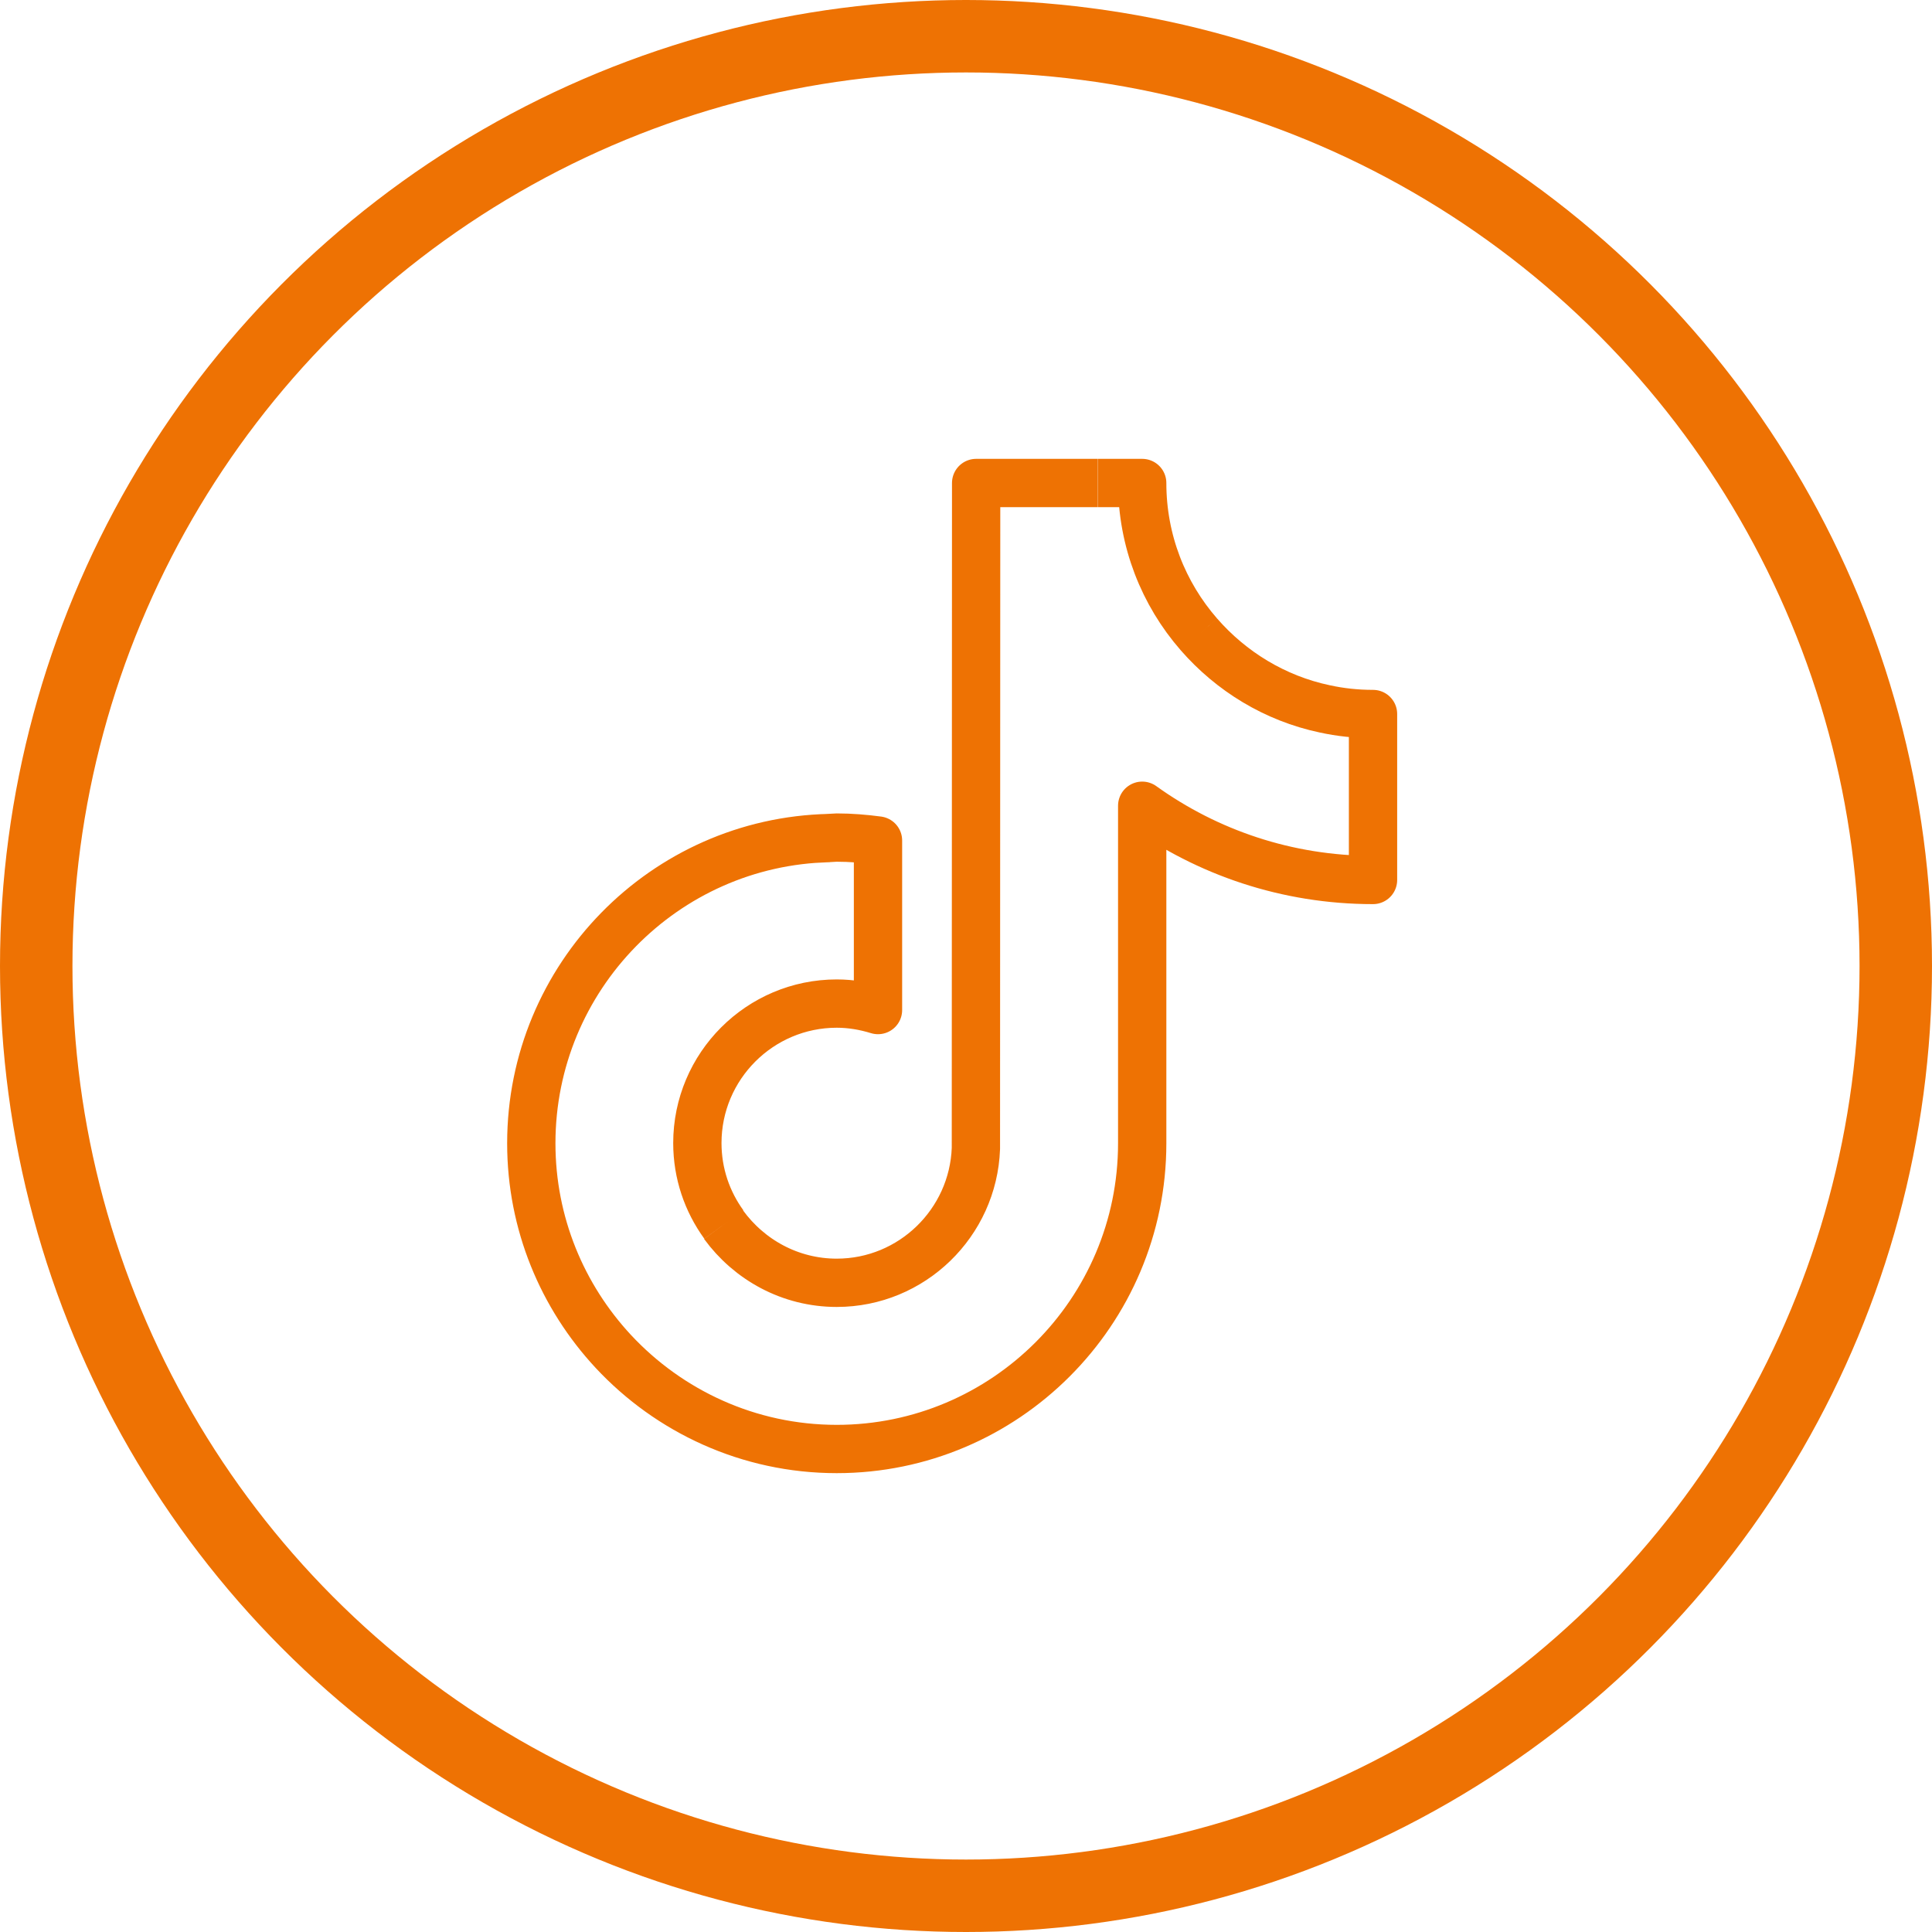
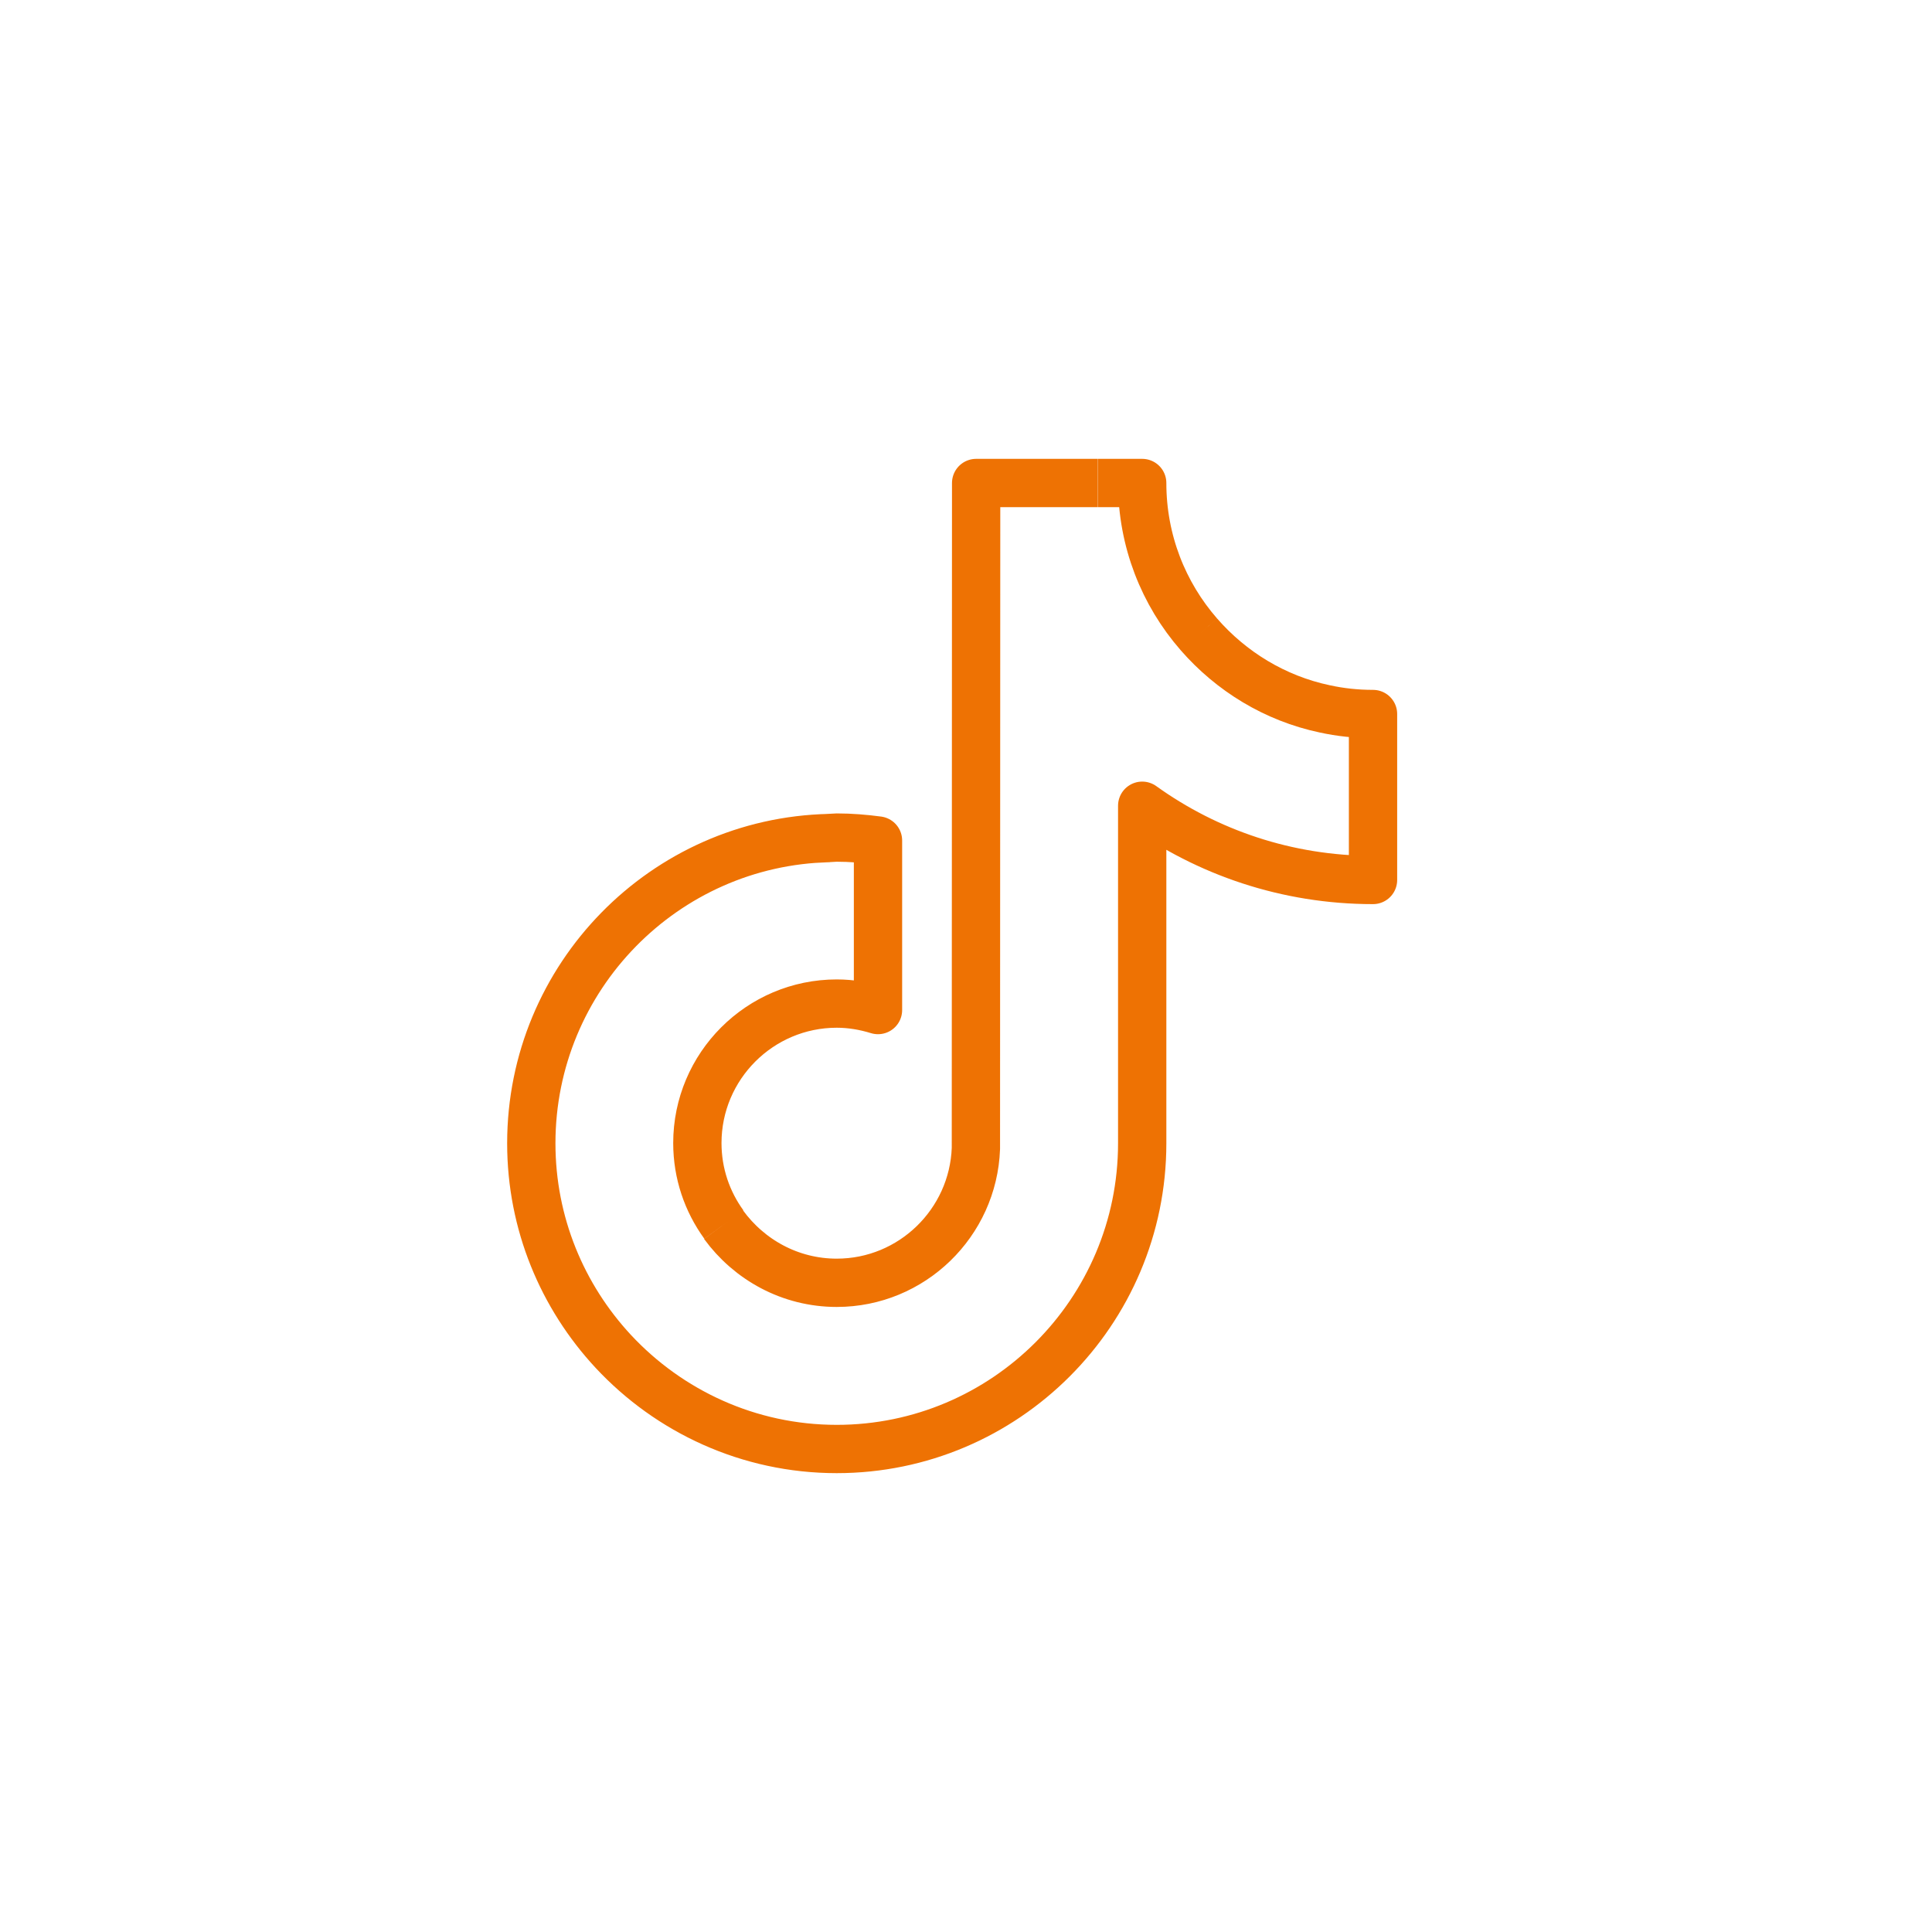
<svg xmlns="http://www.w3.org/2000/svg" width="40" height="40" viewBox="0 0 40 40" fill="none">
-   <circle cx="20" cy="20" r="19.25" stroke="#EE7203" stroke-width="1.5" />
  <path d="M24.822 13.134C24.089 12.294 23.648 11.198 23.648 10H22.729M24.822 13.134C25.49 13.901 26.395 14.458 27.425 14.676C27.745 14.746 28.079 14.783 28.427 14.783V18.219C26.645 18.219 24.993 17.648 23.648 16.682V23.671C23.648 27.163 20.808 30 17.324 30C15.501 30 13.853 29.22 12.698 27.98C11.645 26.847 11 25.333 11 23.671C11 20.23 13.756 17.425 17.171 17.351M24.822 13.134C24.804 13.123 24.786 13.111 24.768 13.099M14.986 25.352C14.642 24.878 14.438 24.298 14.438 23.666C14.438 22.073 15.733 20.778 17.324 20.778C17.621 20.778 17.909 20.829 18.178 20.912V17.402C17.899 17.365 17.616 17.341 17.324 17.341C17.273 17.341 16.862 17.369 16.811 17.369M22.724 10H20.21L20.205 23.777C20.149 25.319 18.878 26.559 17.324 26.559C16.359 26.559 15.51 26.081 14.981 25.356" stroke="#EE7203" stroke-linejoin="round" />
</svg>